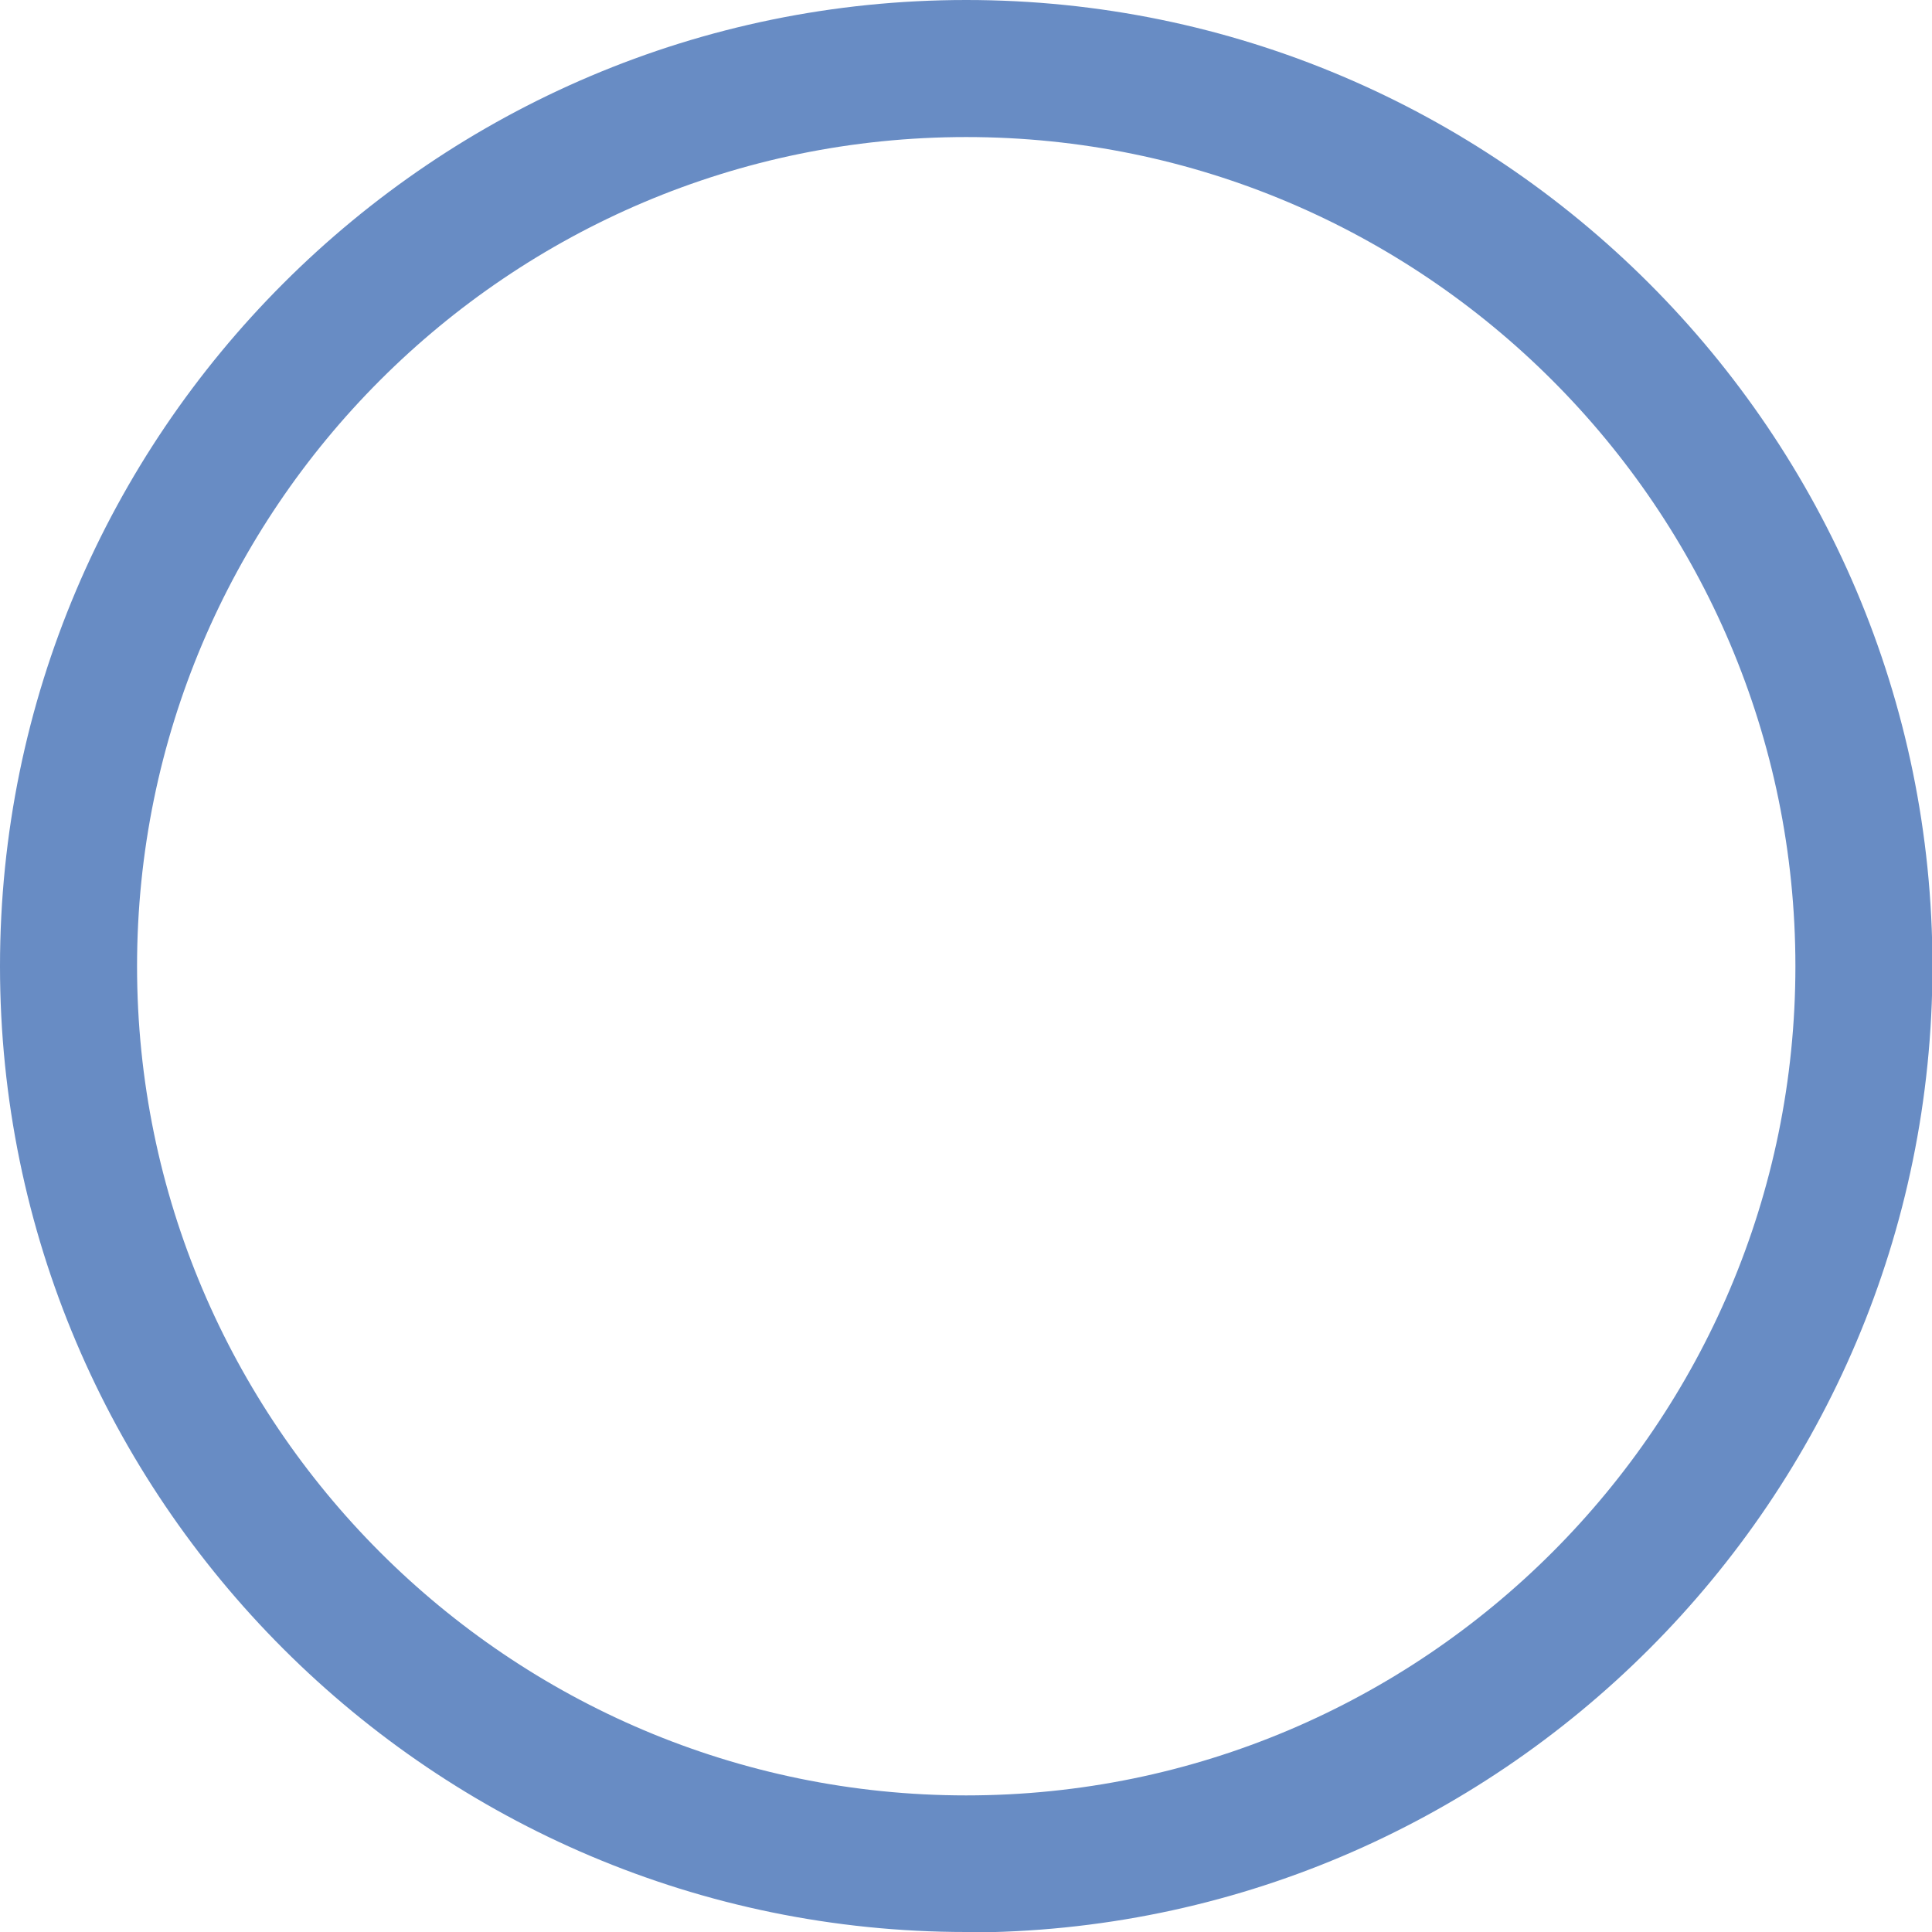
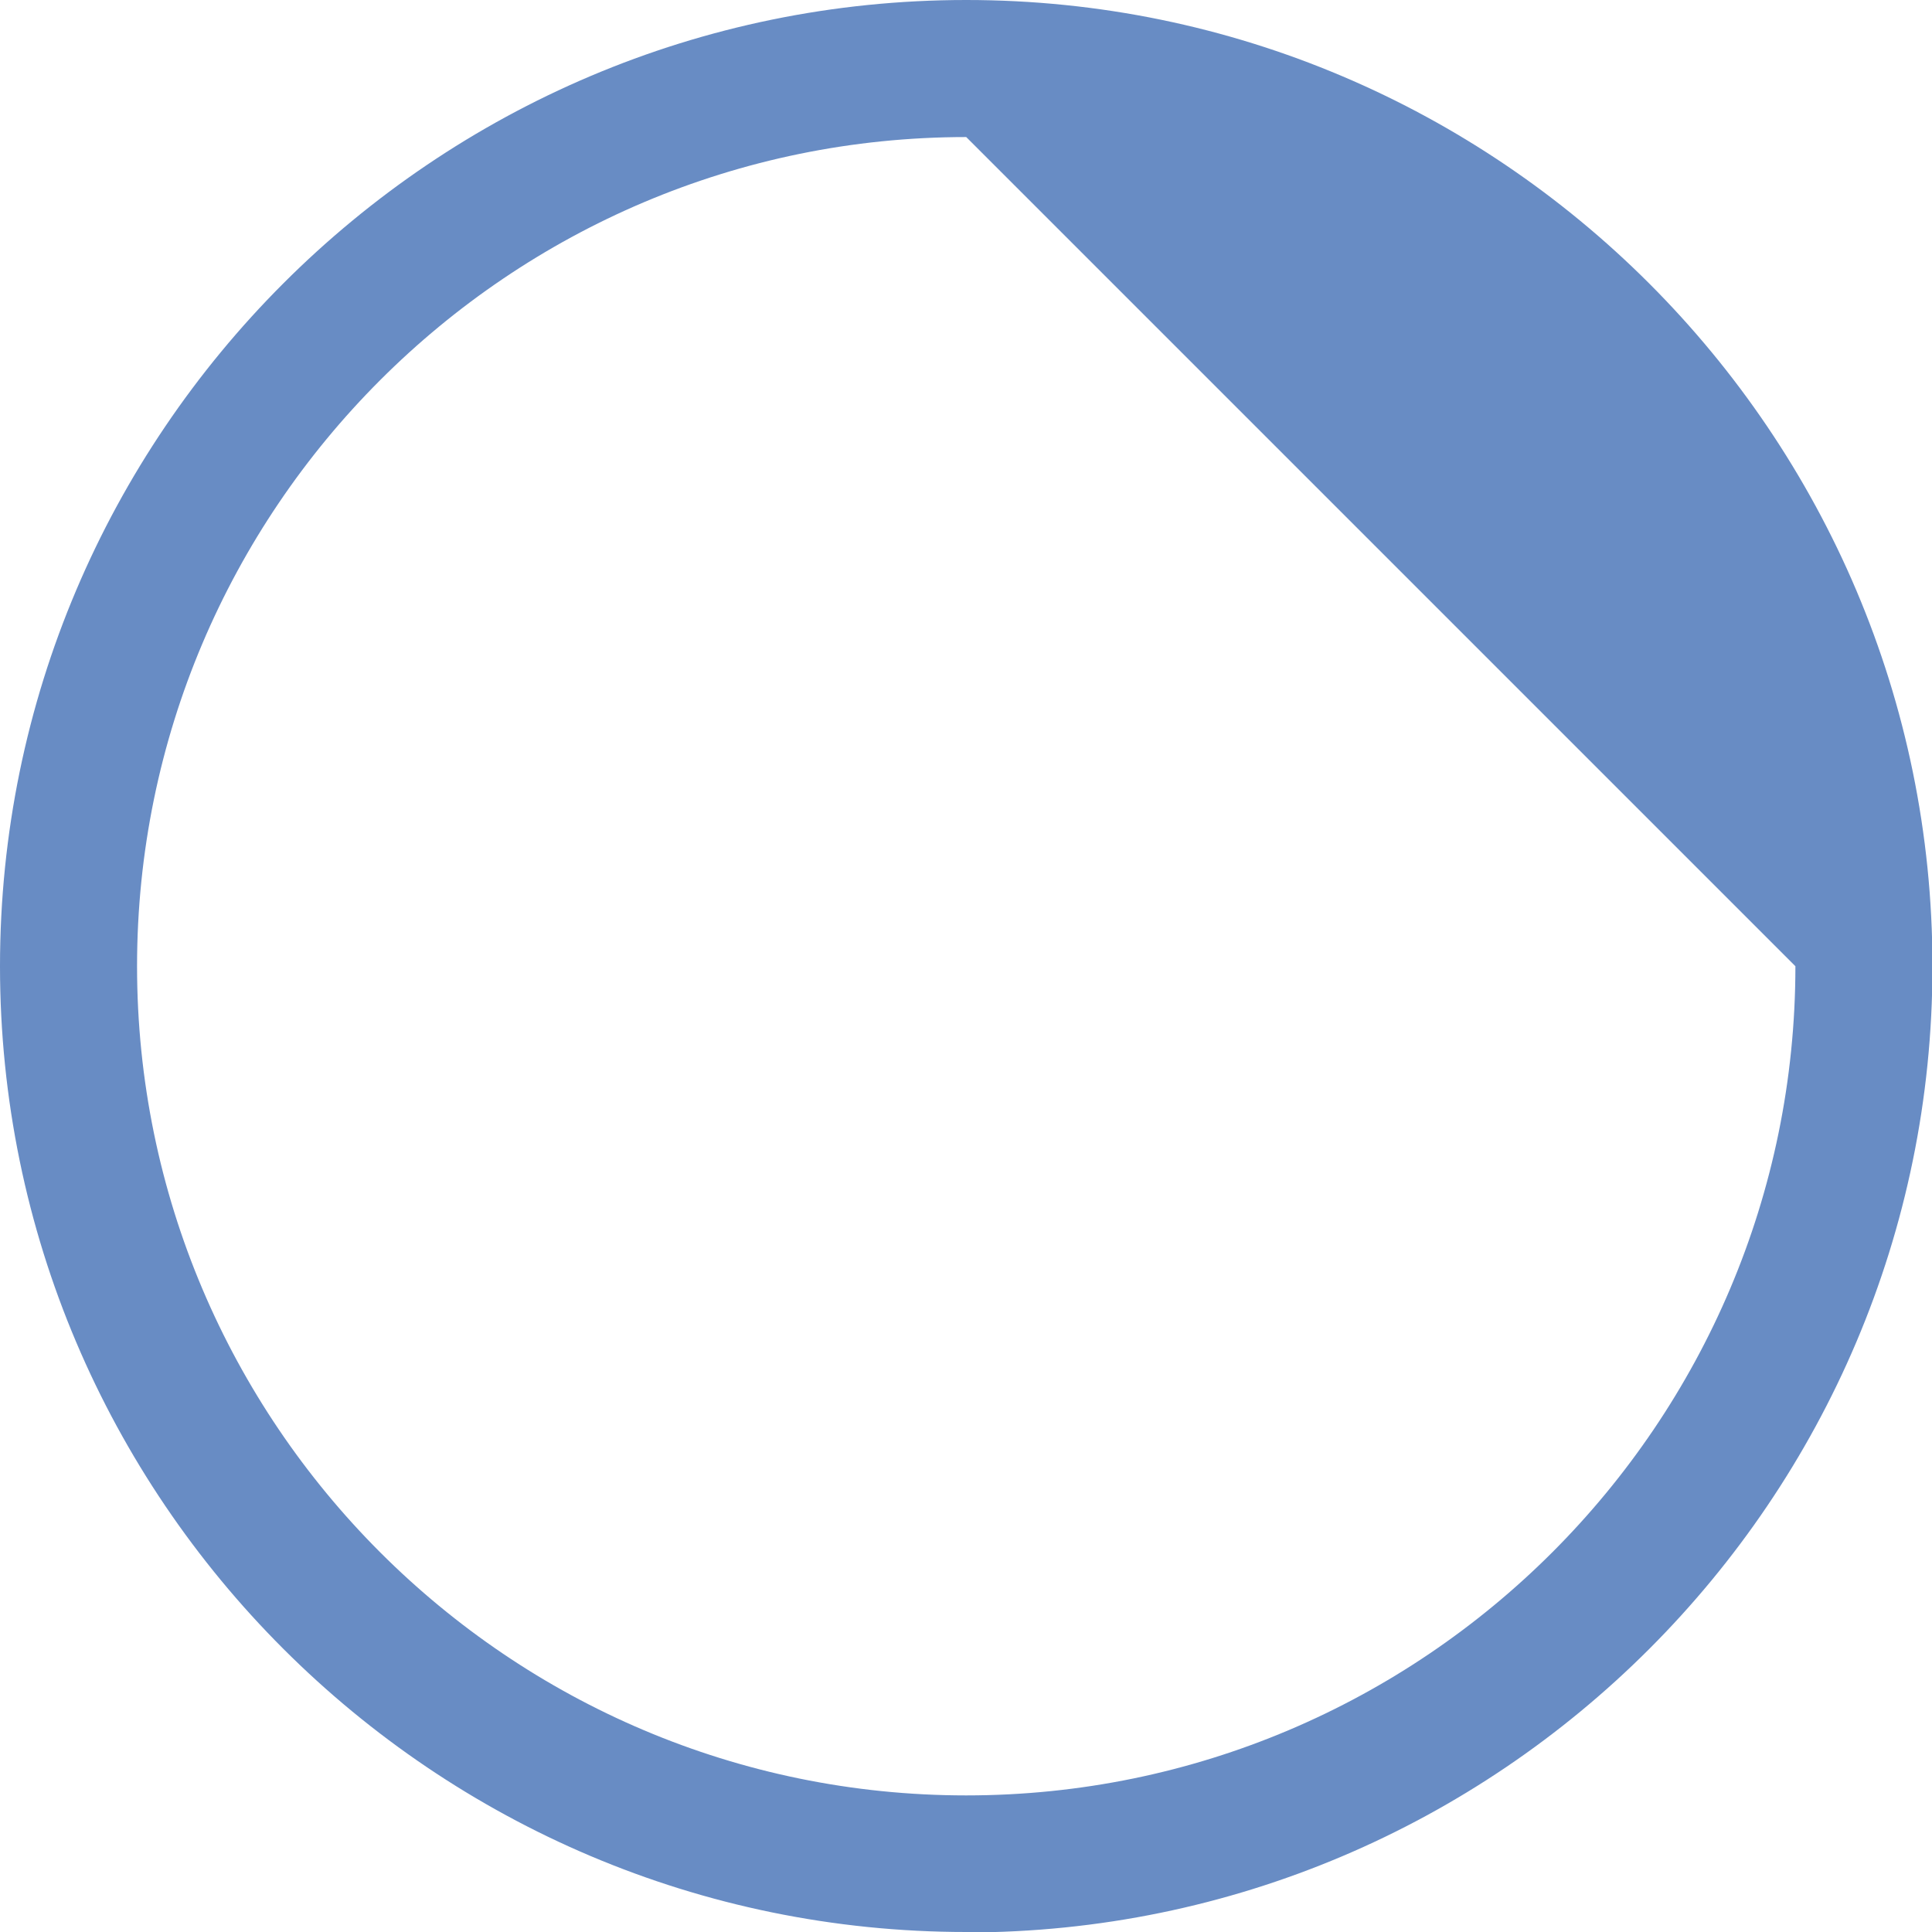
<svg xmlns="http://www.w3.org/2000/svg" id="_イヤー_2" viewBox="0 0 42.29 42.29">
  <defs>
    <style>.cls-1{fill:#688cc4;}</style>
  </defs>
  <g id="_イヤー_1-2">
-     <path class="cls-1" d="M21.15,42.29C9.49,42.29,0,32.81,0,21.15S9.49,0,21.15,0s21.15,9.49,21.15,21.15-9.49,21.15-21.15,21.15Zm0-39.29C11.14,3,3,11.14,3,21.15s8.14,18.15,18.15,18.15,18.15-8.14,18.15-18.15S31.15,3,21.15,3Z" />
+     <path class="cls-1" d="M21.15,42.29C9.49,42.29,0,32.81,0,21.15S9.49,0,21.15,0s21.15,9.49,21.15,21.15-9.49,21.15-21.15,21.15Zm0-39.29C11.14,3,3,11.14,3,21.15s8.14,18.15,18.15,18.15,18.15-8.14,18.15-18.15Z" />
  </g>
</svg>